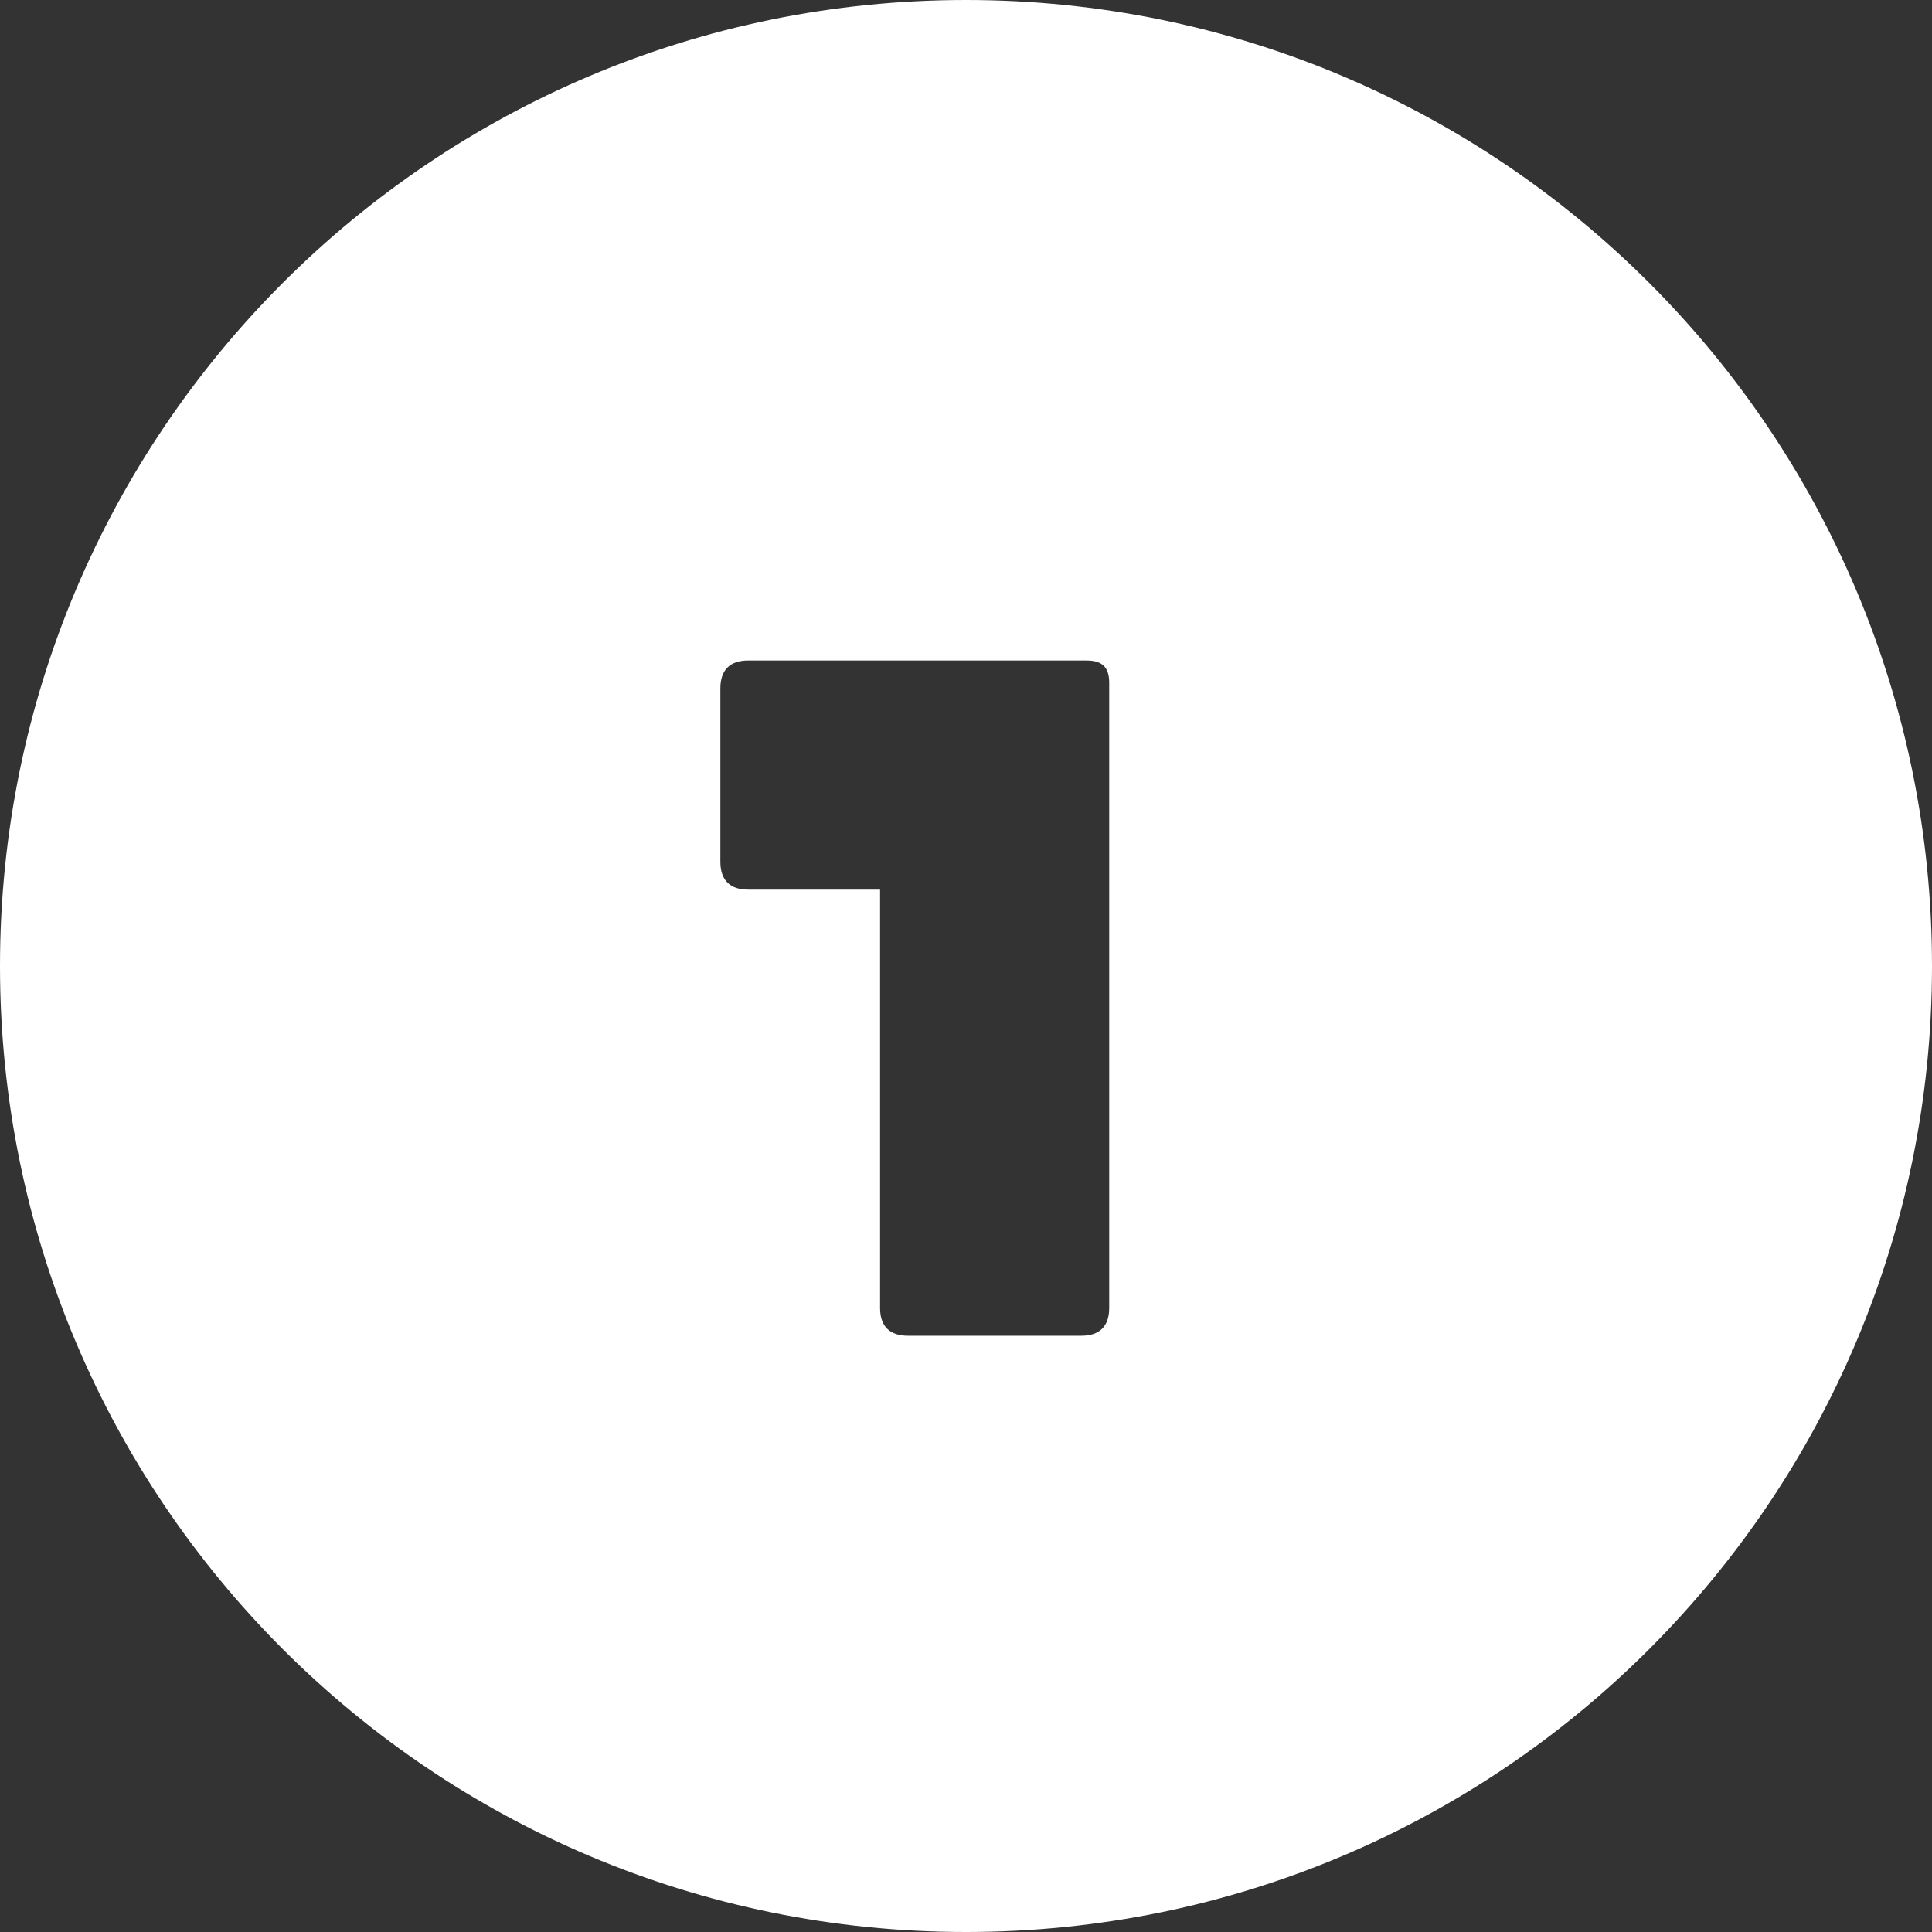
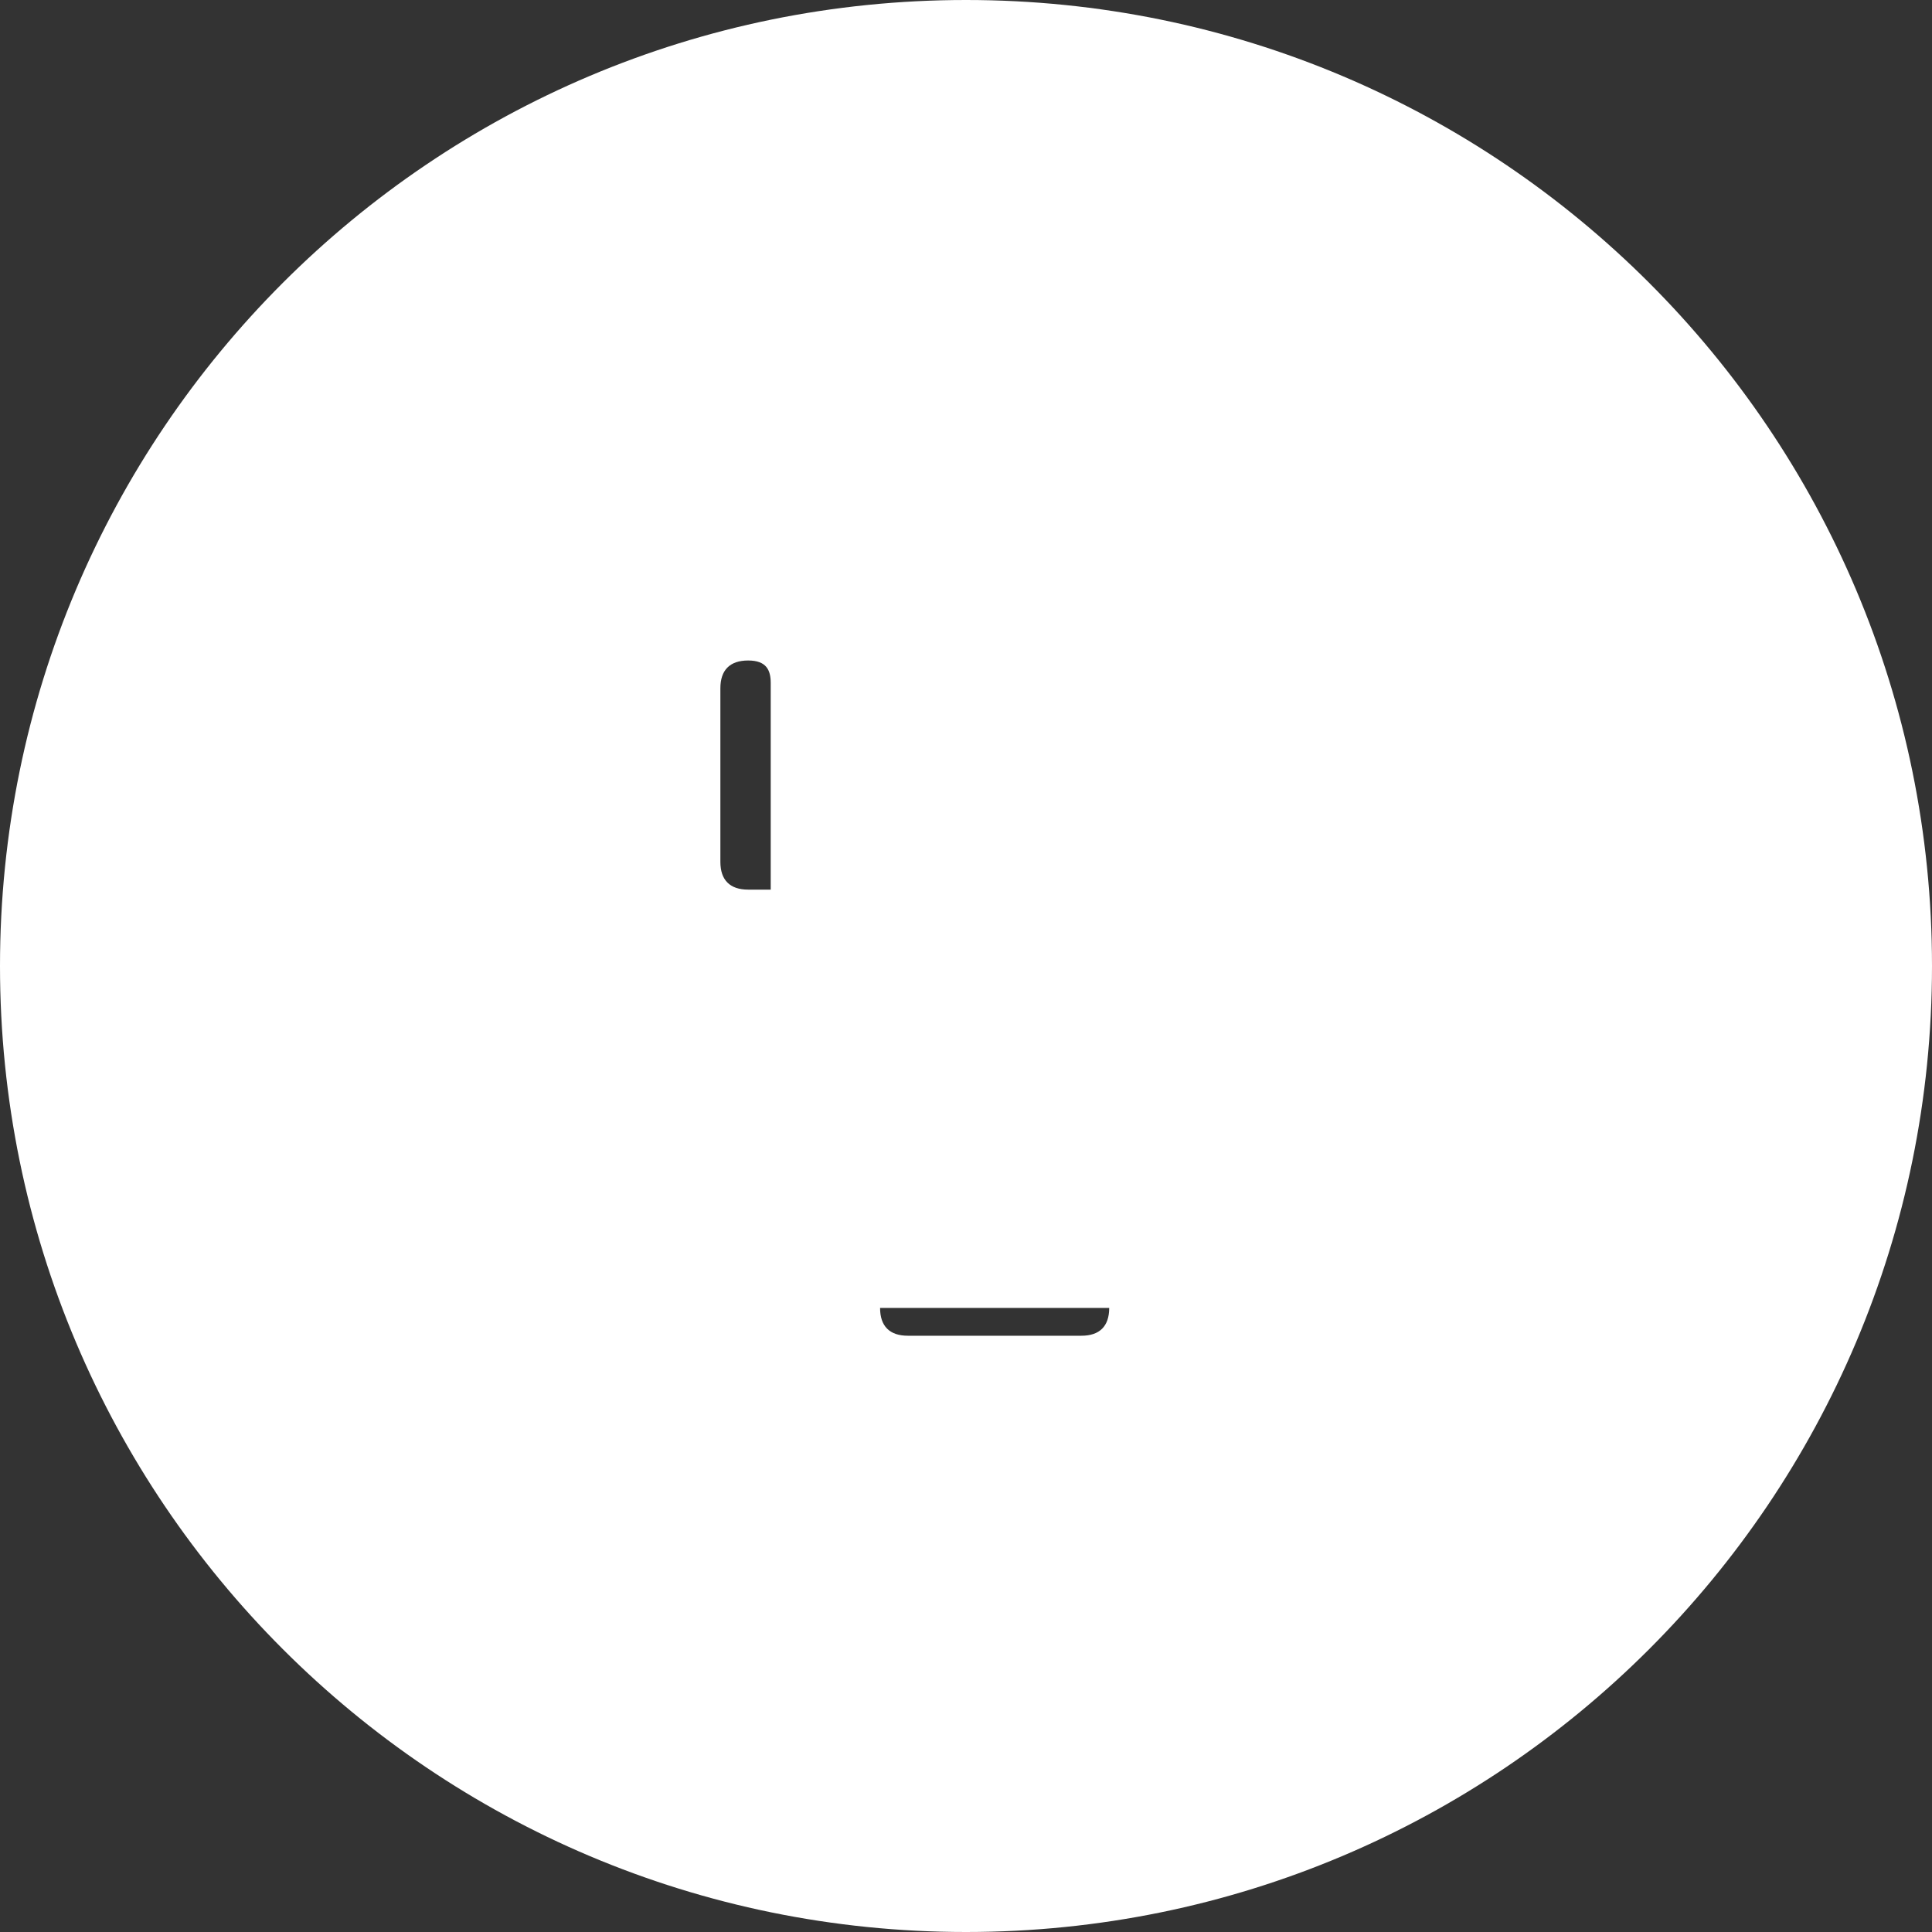
<svg xmlns="http://www.w3.org/2000/svg" version="1.1" id="Logomark_black" x="0px" y="0px" viewBox="0 0 222.6 222.6" enable-background="new 0 0 222.6 222.6" xml:space="preserve">
  <rect x="0" y="0" width="222.6" height="222.6" fill="#333333" stroke="none" />
-   <path fill="#FFFFFF" d="M111.3,0C49.8,0,0,49.8,0,111.3c0,61.5,49.8,111.3,111.3,111.3s111.3-49.8,111.3-111.3  C222.6,49.8,172.8,0,111.3,0z M127.8,150.7c0,2.1-1.1,3.2-3.2,3.2h-20c-2.1,0-3.2-1.1-3.2-3.2v-48.2H86.2c-2.1,0-3.2-1.1-3.2-3.2  v-20c0-2.1,1.1-3.2,3.2-3.2h39c2.1,0,2.6,1.1,2.6,2.6V150.7z" />
+   <path fill="#FFFFFF" d="M111.3,0C49.8,0,0,49.8,0,111.3c0,61.5,49.8,111.3,111.3,111.3s111.3-49.8,111.3-111.3  C222.6,49.8,172.8,0,111.3,0z M127.8,150.7c0,2.1-1.1,3.2-3.2,3.2h-20c-2.1,0-3.2-1.1-3.2-3.2v-48.2H86.2c-2.1,0-3.2-1.1-3.2-3.2  v-20c0-2.1,1.1-3.2,3.2-3.2c2.1,0,2.6,1.1,2.6,2.6V150.7z" />
</svg>